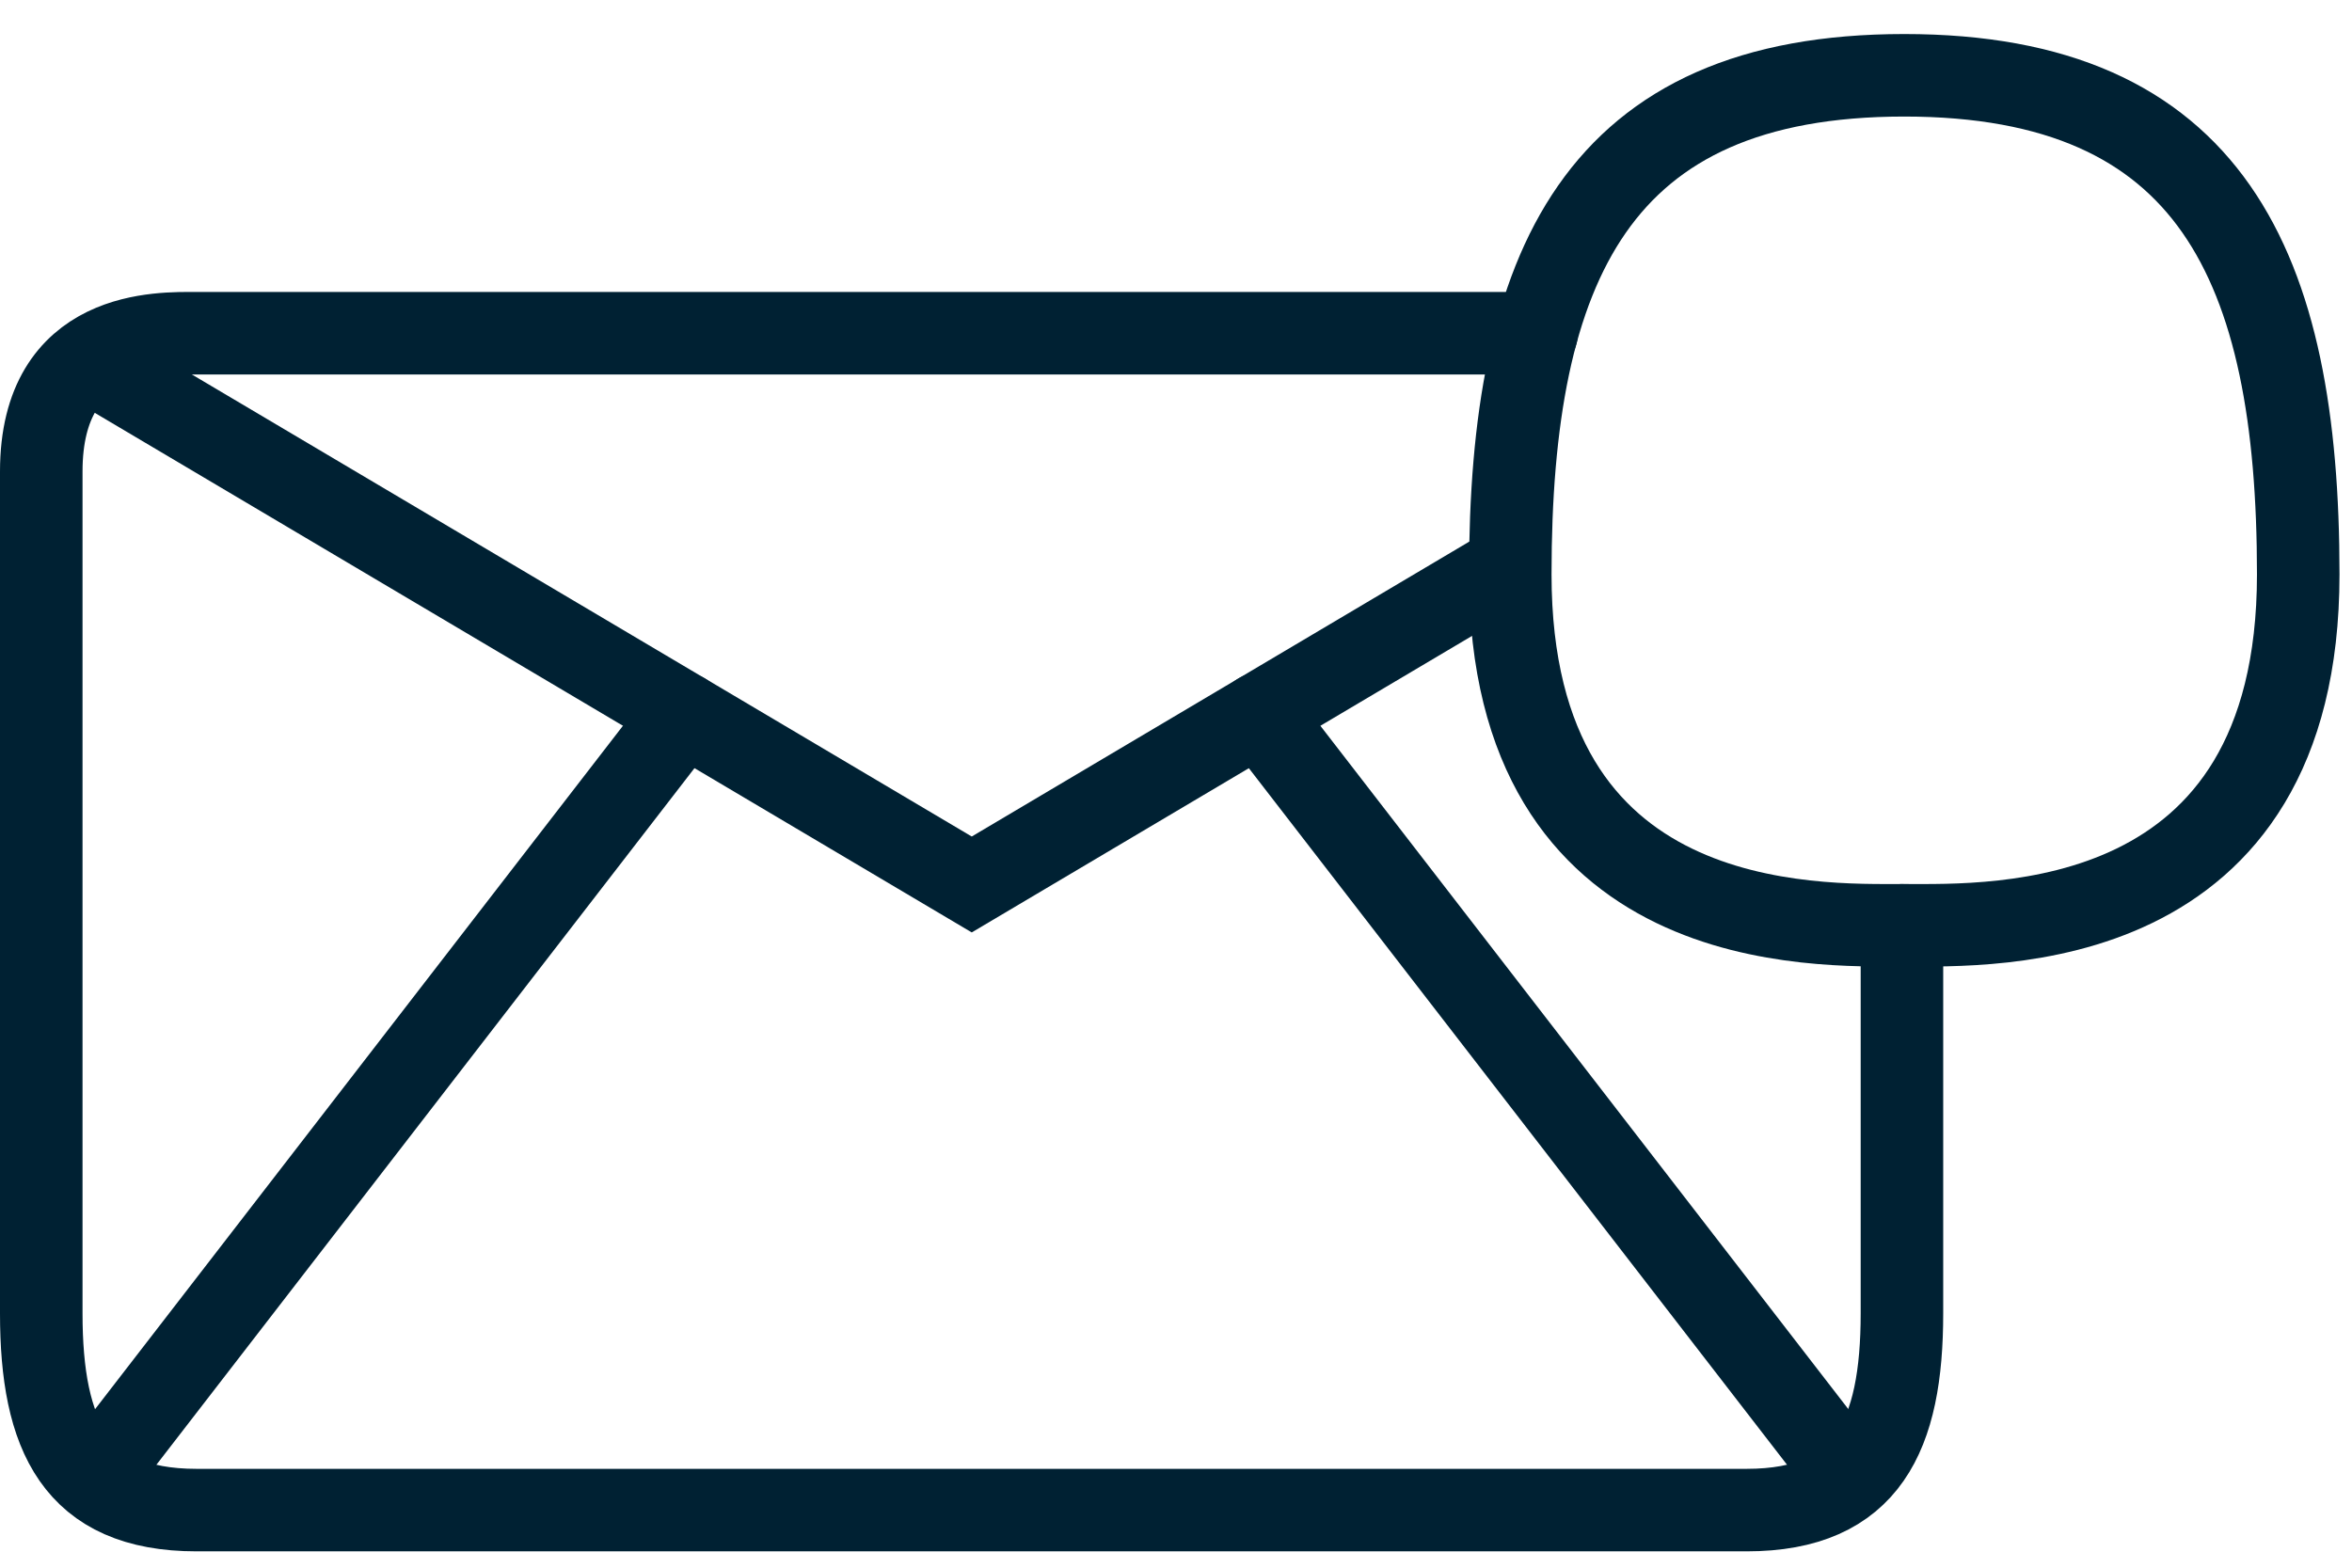
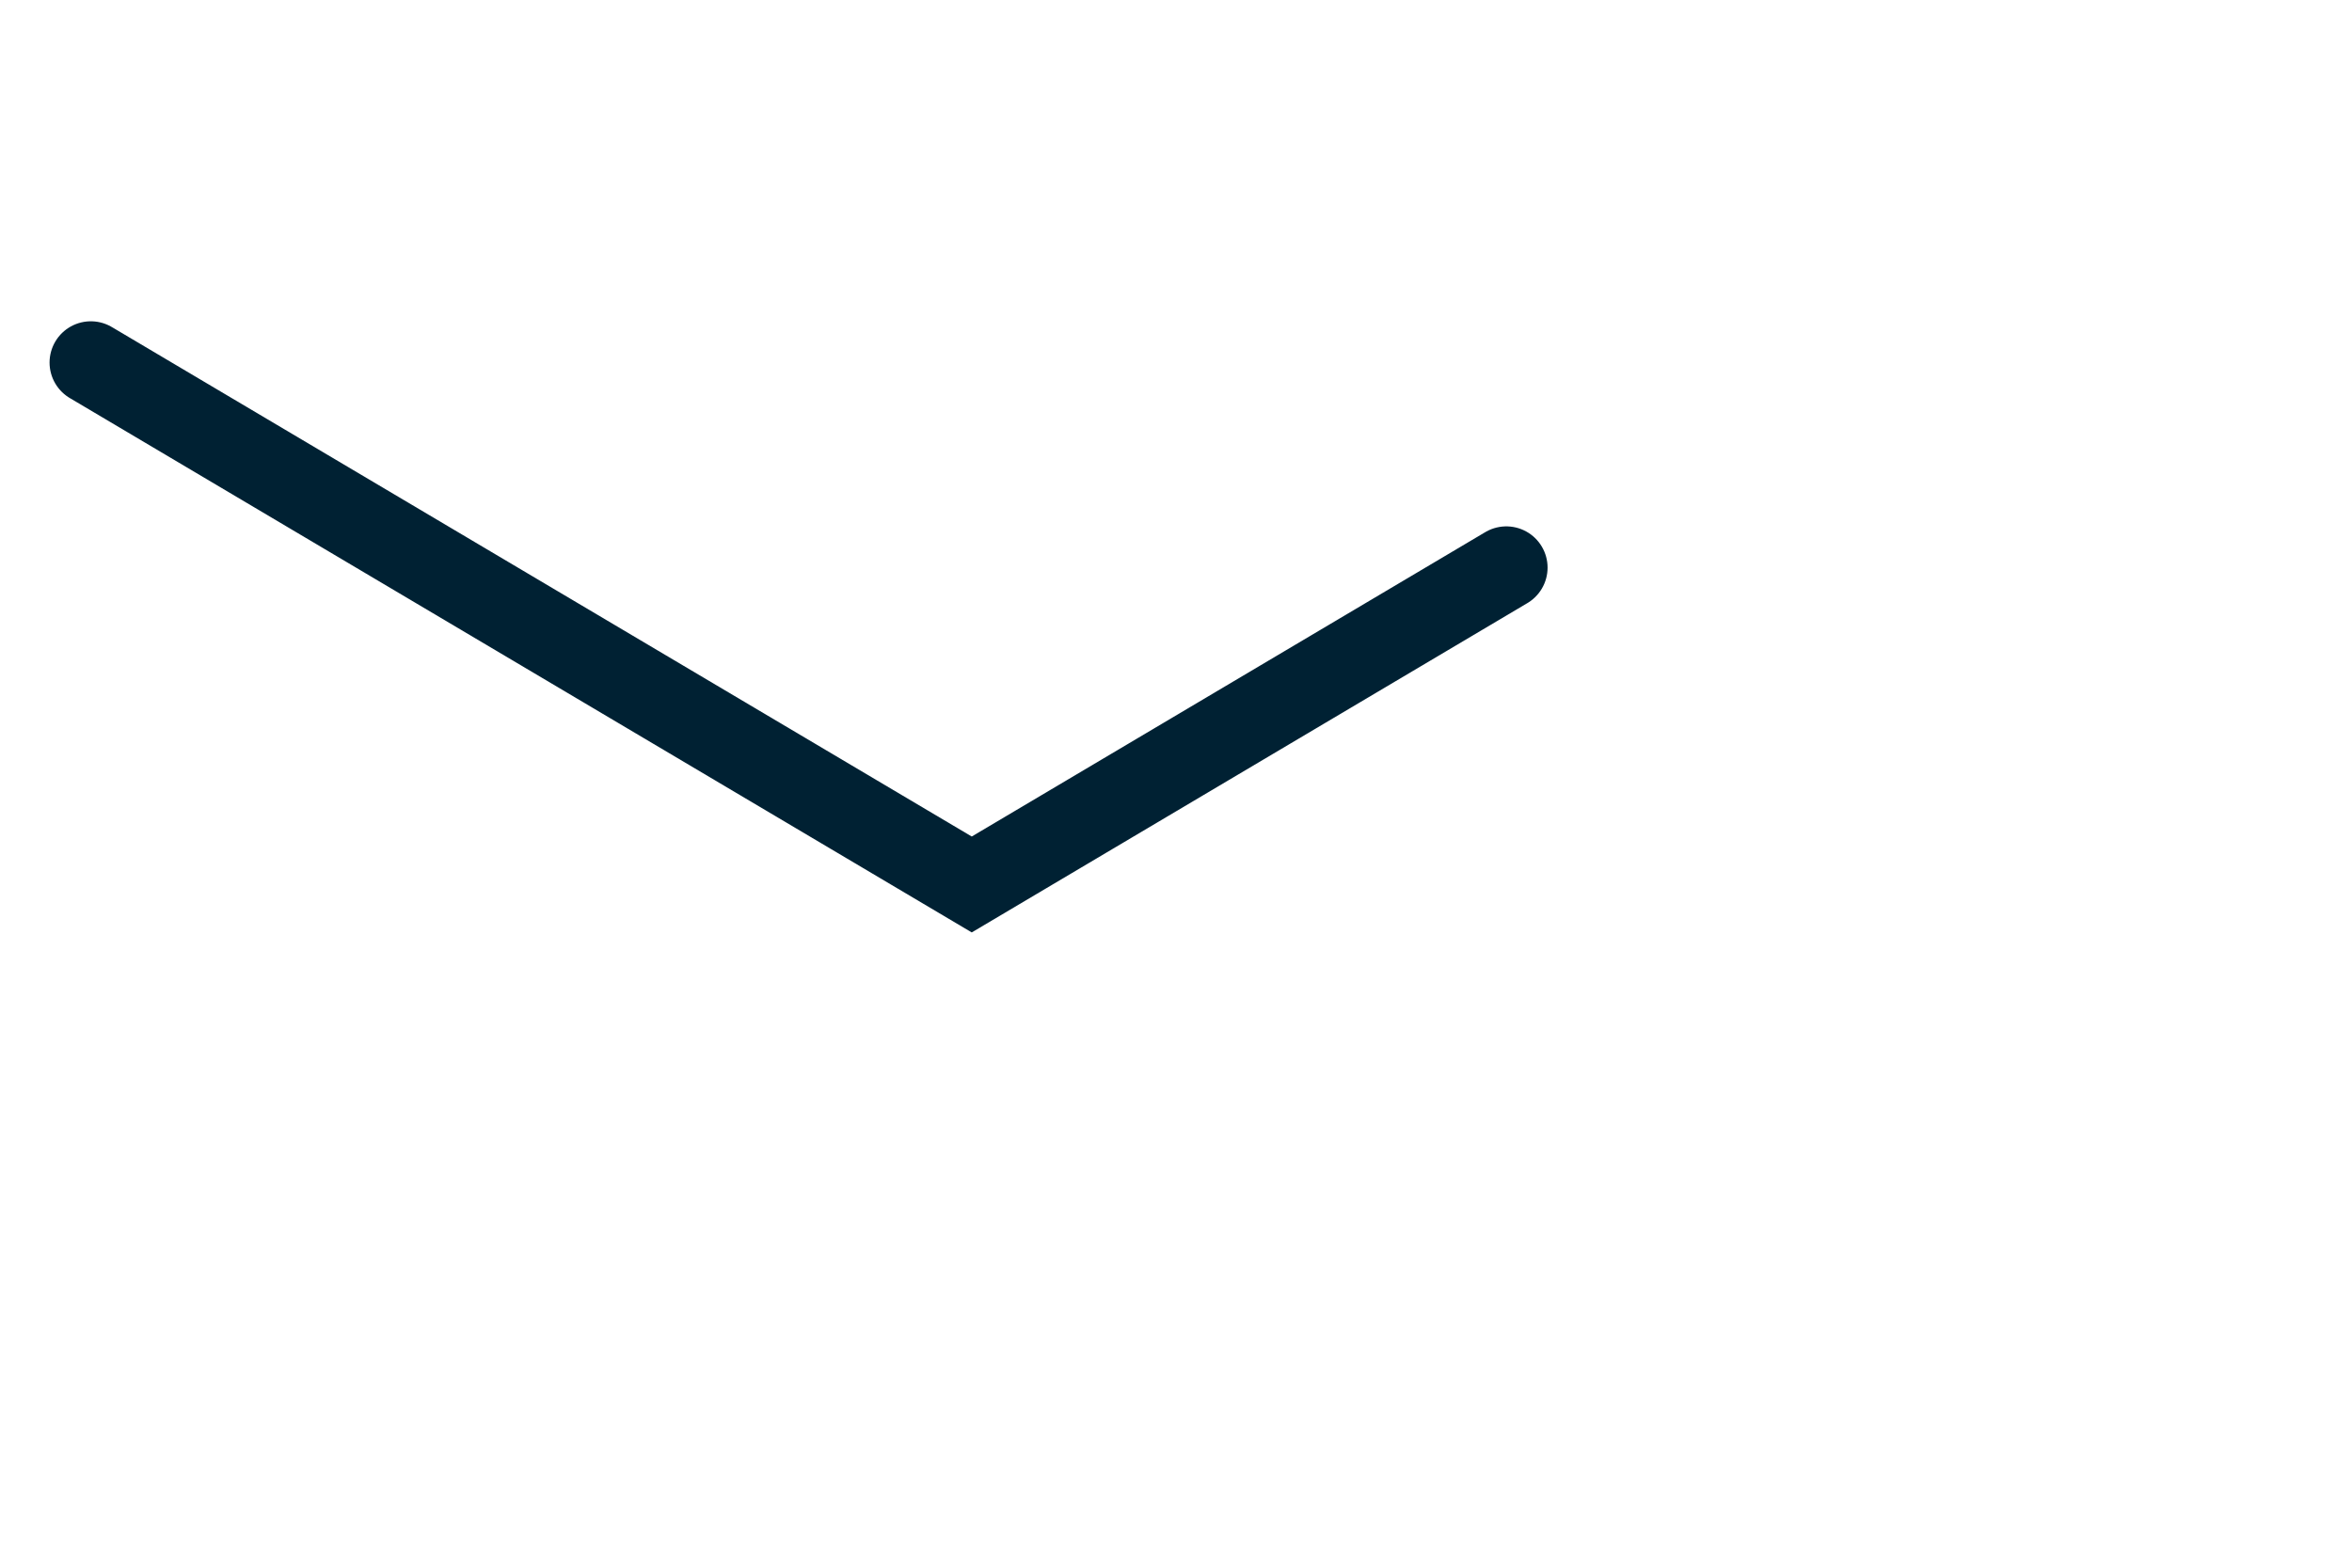
<svg xmlns="http://www.w3.org/2000/svg" width="57" height="38" viewBox="0 0 57 38" fill="none">
-   <path d="M46.149 1.825C38.7 1.825 36.601 6.444 36.601 13.921C36.601 22.71 44.004 22.428 46.149 22.428C48.294 22.428 55.697 22.71 55.697 13.921C55.697 6.444 53.583 1.825 46.149 1.825Z" stroke="#002133" stroke-width="2" stroke-miterlimit="10" stroke-linecap="round" />
-   <path d="M46.093 22.43C46.093 26.881 46.093 31.135 46.093 31.836C46.093 34.783 45.266 36.604 42.329 36.604C40.904 36.604 6.189 36.604 4.763 36.604C1.827 36.604 1 34.783 1 31.836C1 30.342 1 12.865 1 11.43C1 7.966 3.895 8.077 4.763 8.077H37.239" stroke="#002133" stroke-width="2" stroke-miterlimit="10" stroke-linecap="round" />
  <path d="M2.201 8.788L23.55 21.439L36.505 13.759" stroke="#002133" stroke-width="2" stroke-miterlimit="10" stroke-linecap="round" />
-   <path d="M2.456 35.597L16.579 17.309" stroke="#002133" stroke-width="2" stroke-miterlimit="10" stroke-linecap="round" />
-   <path d="M44.643 35.597L30.516 17.309" stroke="#002133" stroke-width="2" stroke-miterlimit="10" stroke-linecap="round" />
</svg>